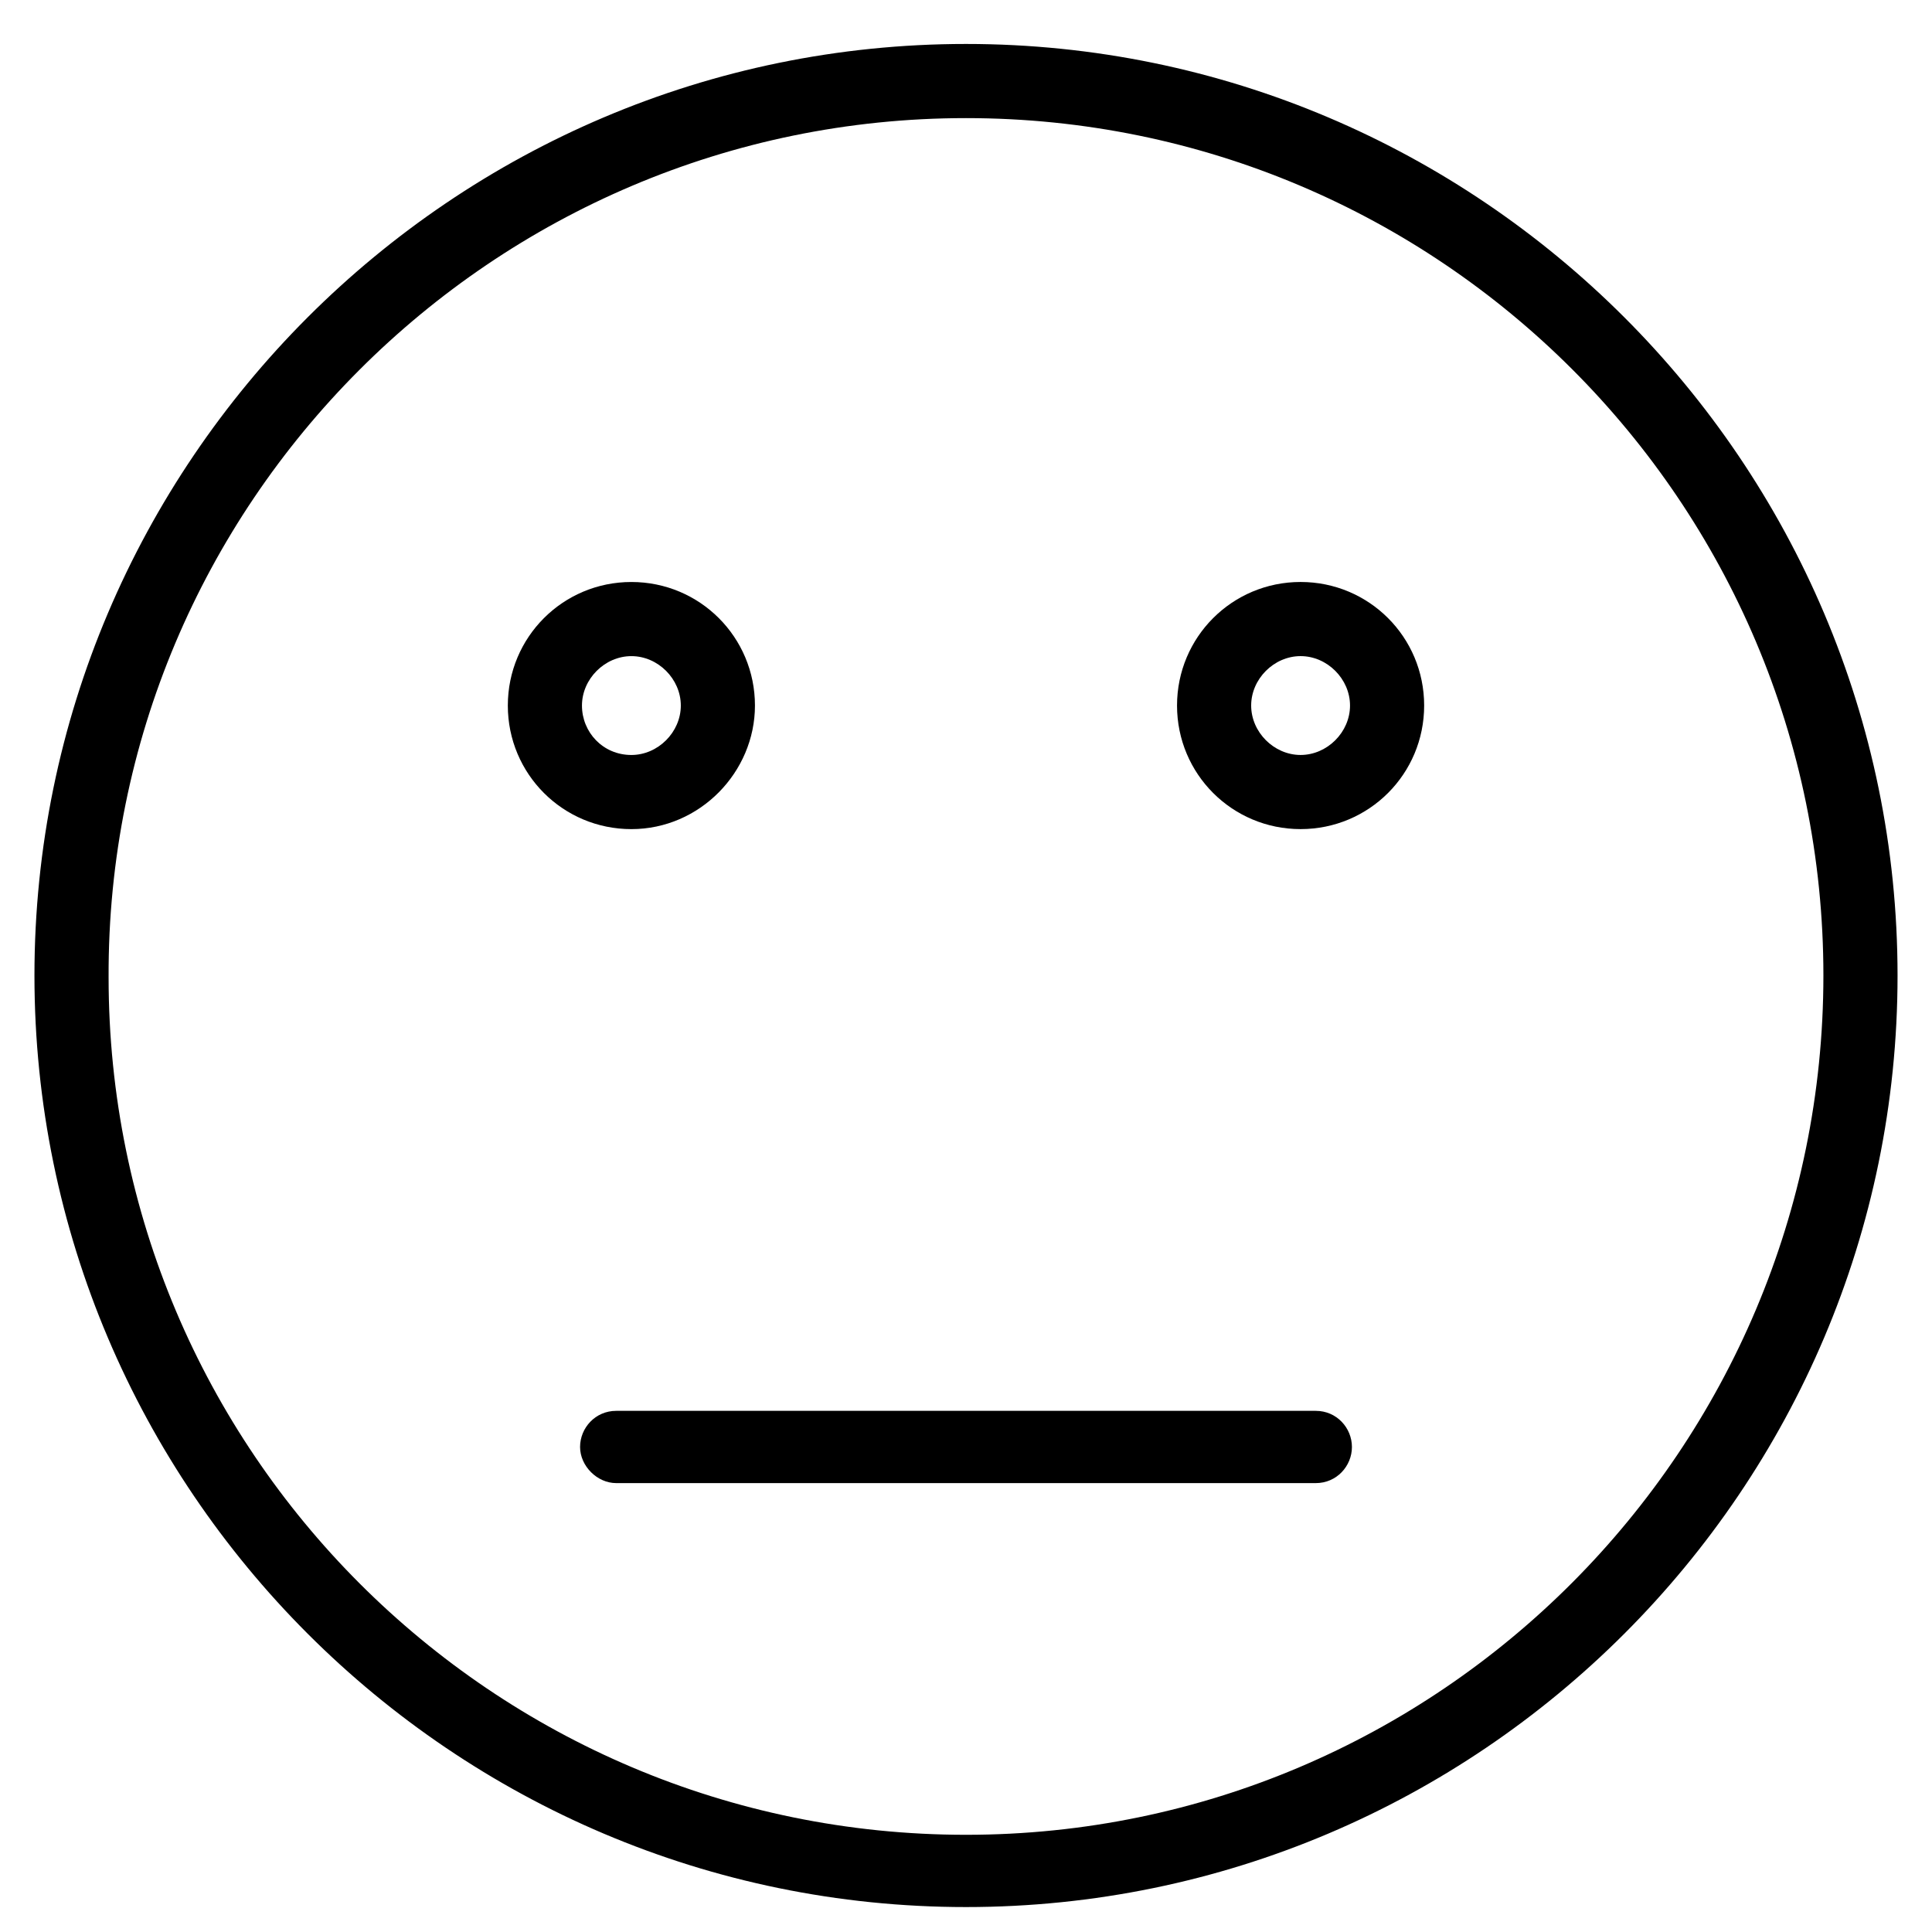
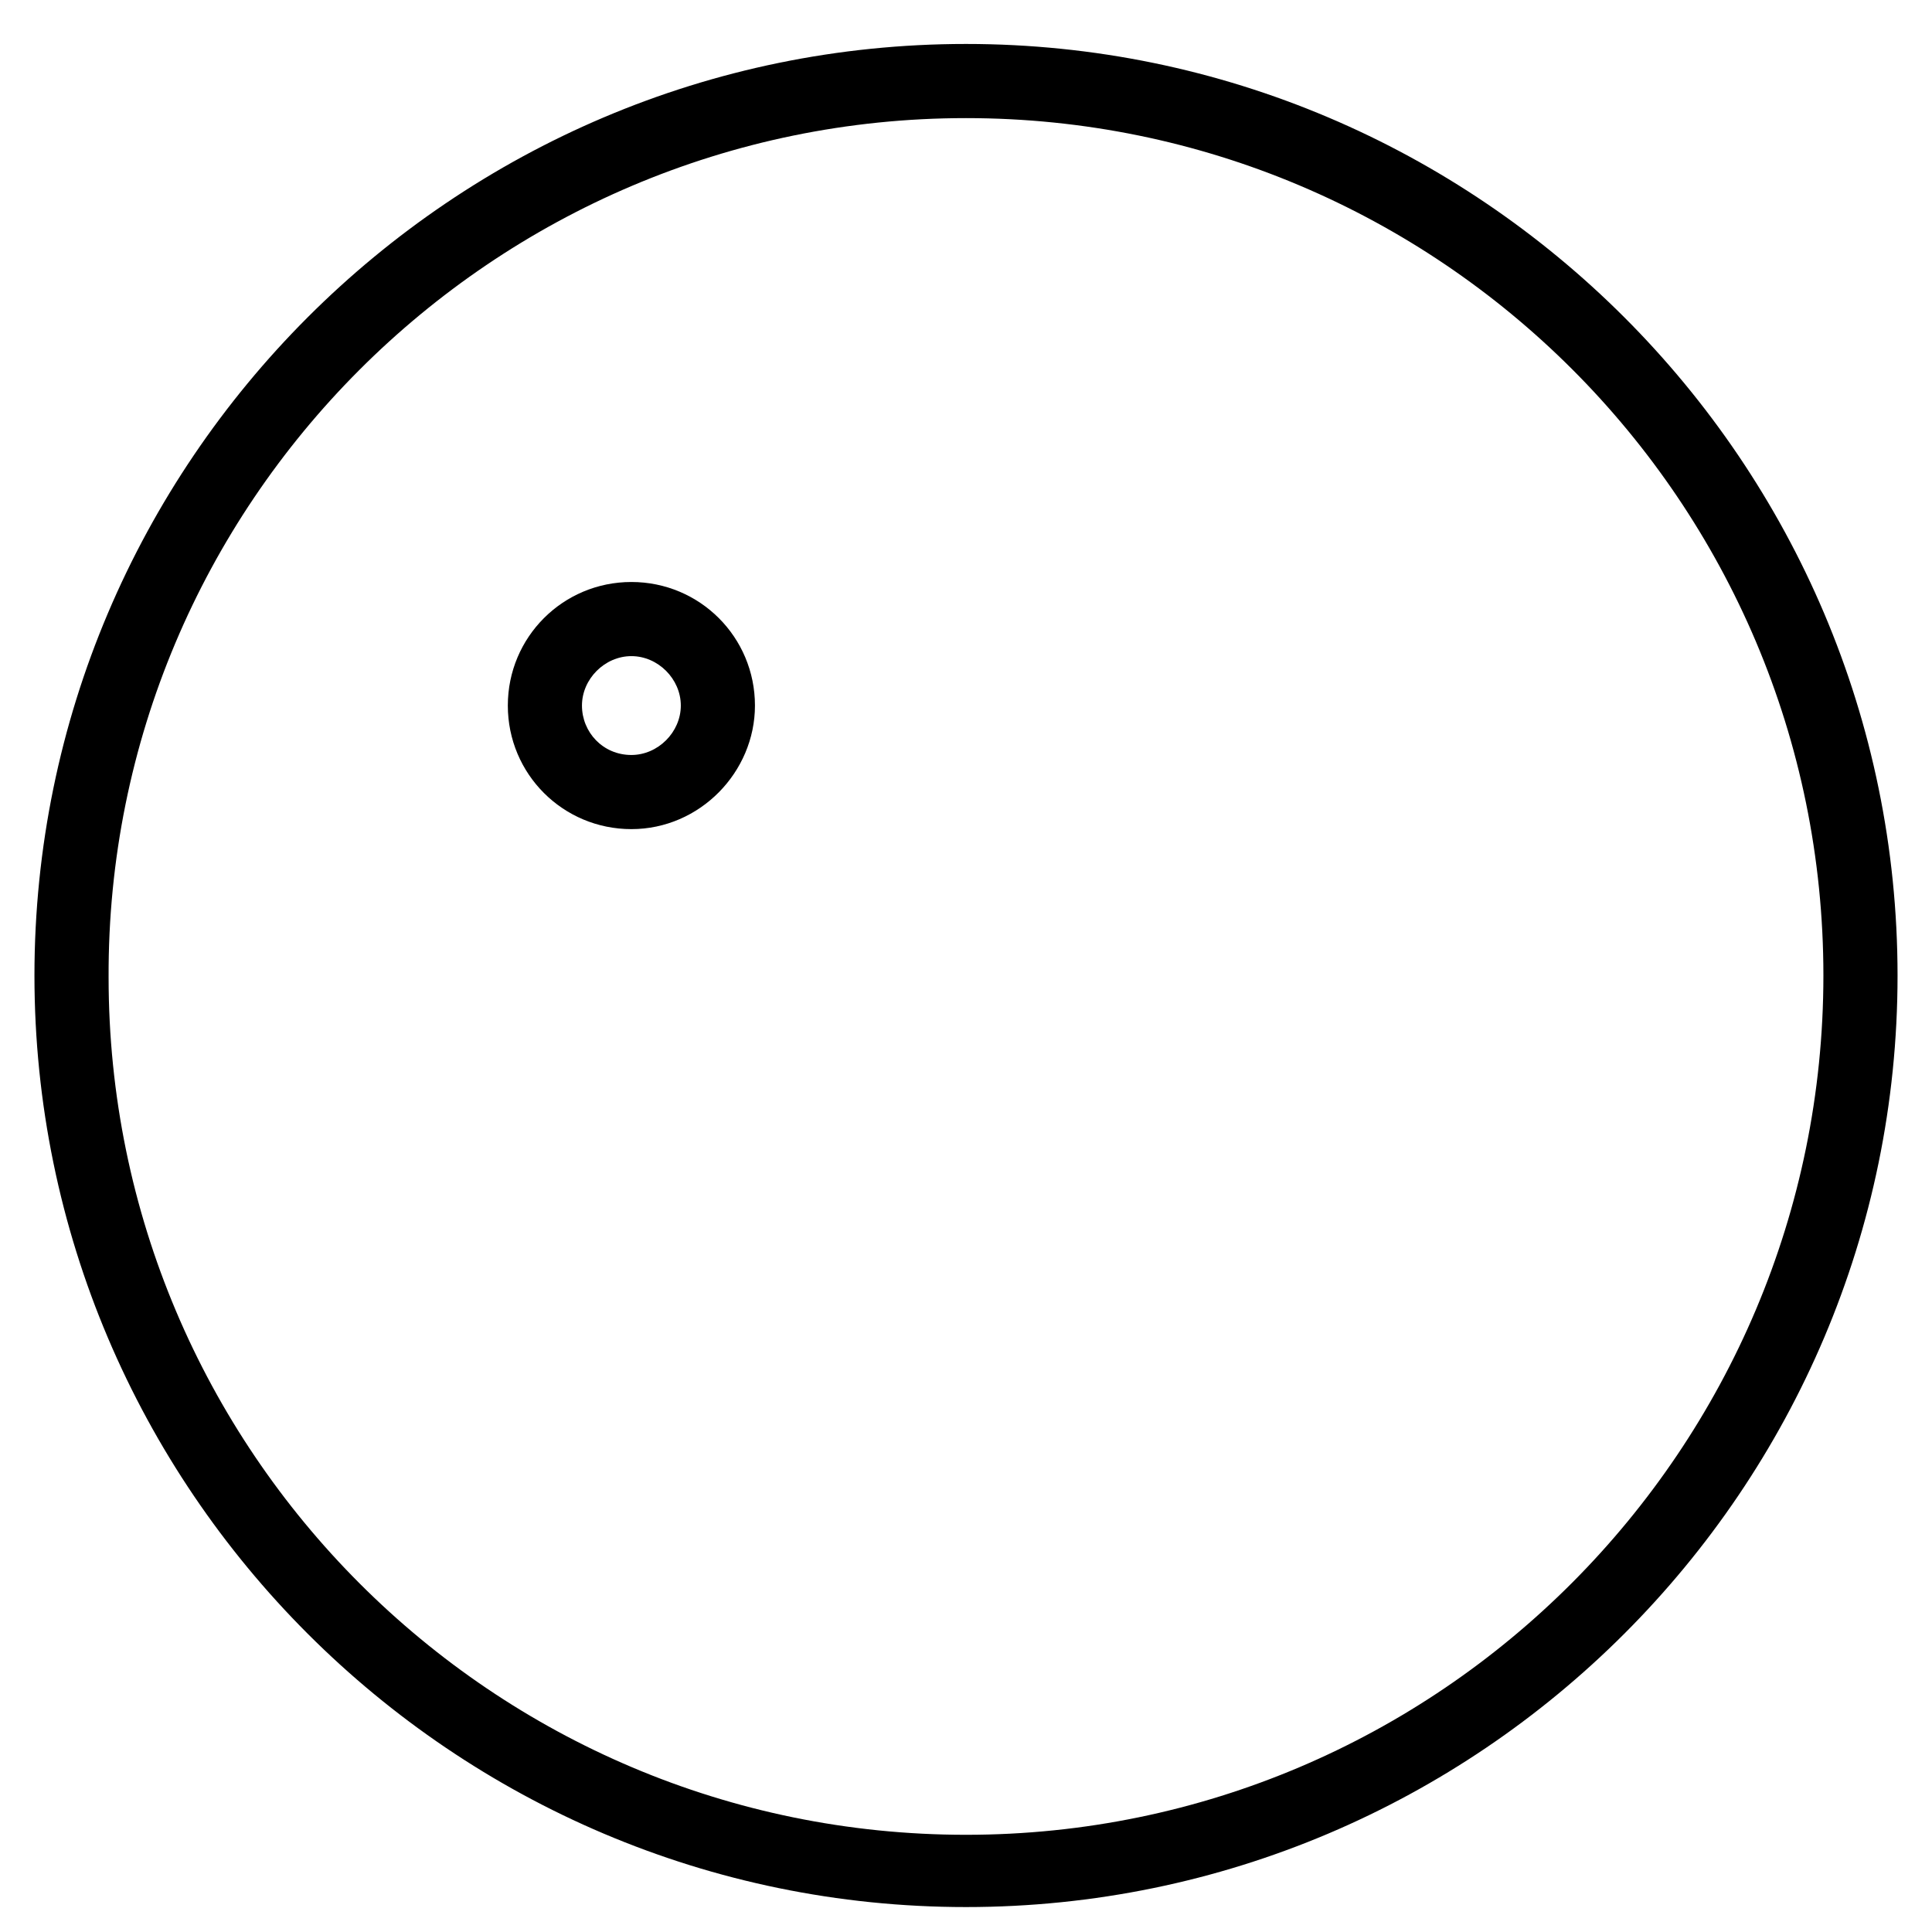
<svg xmlns="http://www.w3.org/2000/svg" fill="#000000" width="800px" height="800px" version="1.1" viewBox="144 144 512 512">
  <g>
    <path d="m400 155.65c-136.03 0-246.87 110.84-246.87 246.87 0 136.03 110.84 246.87 246.87 246.87s246.87-110.84 246.87-246.87c-0.004-136.03-110.84-246.87-246.87-246.87zm0 474.59c-125.45 0-227.22-101.77-227.22-227.22-0.504-125.45 101.77-227.72 227.22-227.72s227.22 101.77 227.22 227.22c-0.004 125.45-101.77 227.72-227.22 227.72z" />
    <path d="m344.07 330.98c0-18.137-14.609-32.746-32.746-32.746s-32.746 14.609-32.746 32.746c0 18.137 14.609 32.746 32.746 32.746s32.746-15.113 32.746-32.746zm-45.844 0c0-7.055 6.047-13.098 13.098-13.098 7.055 0 13.098 6.047 13.098 13.098 0 7.055-6.047 13.098-13.098 13.098-7.559 0-13.098-6.043-13.098-13.098z" />
-     <path d="m488.67 298.23c-18.137 0-32.746 14.609-32.746 32.746 0 18.137 14.609 32.746 32.746 32.746s32.746-14.609 32.746-32.746c0.004-18.137-14.609-32.746-32.746-32.746zm0 45.844c-7.055 0-13.098-6.047-13.098-13.098 0-7.055 6.047-13.098 13.098-13.098 7.055 0 13.098 6.047 13.098 13.098 0.004 7.055-6.043 13.098-13.098 13.098z" />
-     <path d="m492.7 517.89h-185.4c-5.543 0-9.574 4.535-9.574 9.574 0 5.039 4.535 9.574 9.574 9.574h185.4c5.543 0 9.574-4.535 9.574-9.574 0-5.039-4.031-9.574-9.574-9.574z" />
  </g>
</svg>